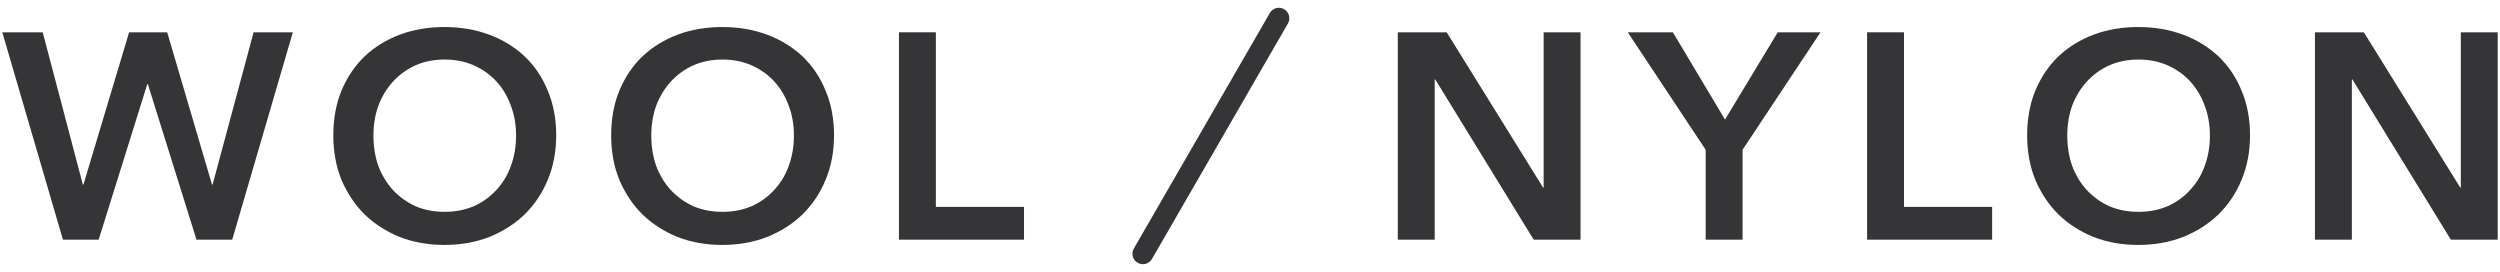
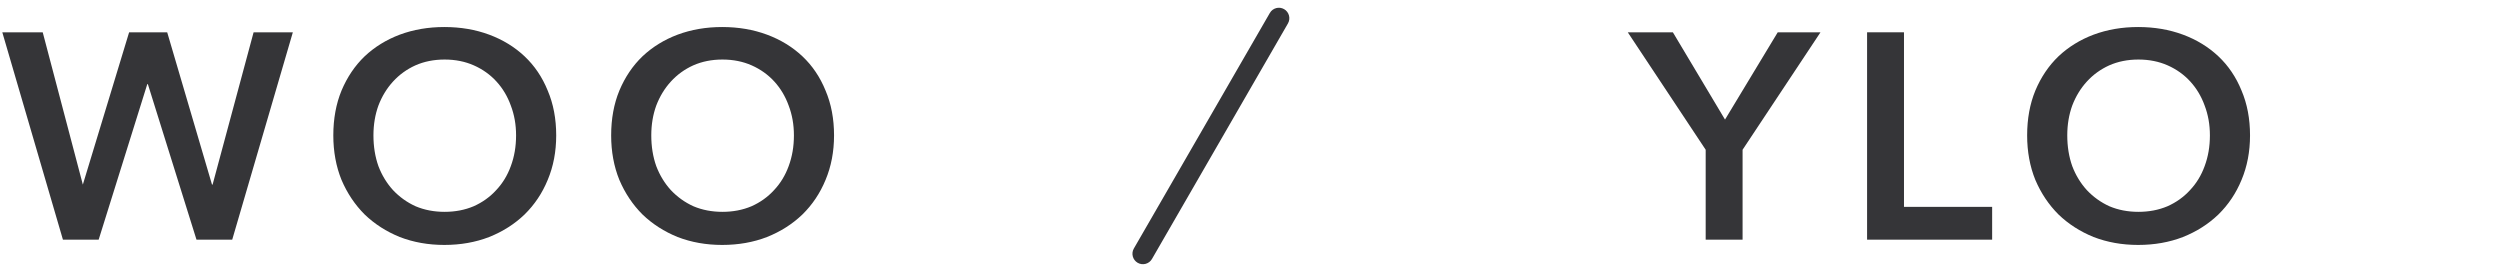
<svg xmlns="http://www.w3.org/2000/svg" width="239" height="26" viewBox="0 0 239 26" fill="none">
-   <path d="M85.94 3.088H89.468V19.776H97.896V22.912H85.94V3.088Z" fill="#353538" />
  <path d="M58.427 12.944C58.427 11.357 58.688 9.929 59.211 8.66C59.752 7.372 60.489 6.28 61.423 5.384C62.375 4.488 63.495 3.797 64.783 3.312C66.089 2.827 67.508 2.584 69.039 2.584C70.588 2.584 72.016 2.827 73.323 3.312C74.629 3.797 75.759 4.488 76.711 5.384C77.663 6.28 78.4 7.372 78.923 8.66C79.464 9.929 79.735 11.357 79.735 12.944C79.735 14.493 79.464 15.912 78.923 17.2C78.4 18.469 77.663 19.571 76.711 20.504C75.759 21.419 74.629 22.137 73.323 22.66C72.016 23.164 70.588 23.416 69.039 23.416C67.508 23.416 66.089 23.164 64.783 22.66C63.495 22.137 62.375 21.419 61.423 20.504C60.489 19.571 59.752 18.469 59.211 17.2C58.688 15.912 58.427 14.493 58.427 12.944ZM62.263 12.944C62.263 14.008 62.421 14.988 62.739 15.884C63.075 16.761 63.541 17.527 64.139 18.18C64.755 18.833 65.473 19.347 66.295 19.72C67.135 20.075 68.059 20.252 69.067 20.252C70.075 20.252 70.999 20.075 71.839 19.72C72.679 19.347 73.397 18.833 73.995 18.18C74.611 17.527 75.077 16.761 75.395 15.884C75.731 14.988 75.899 14.008 75.899 12.944C75.899 11.917 75.731 10.965 75.395 10.088C75.077 9.211 74.62 8.445 74.023 7.792C73.425 7.139 72.707 6.625 71.867 6.252C71.027 5.879 70.093 5.692 69.067 5.692C68.04 5.692 67.107 5.879 66.267 6.252C65.445 6.625 64.736 7.139 64.139 7.792C63.541 8.445 63.075 9.211 62.739 10.088C62.421 10.965 62.263 11.917 62.263 12.944Z" fill="#353538" />
  <path d="M31.865 12.944C31.865 11.357 32.127 9.929 32.649 8.66C33.191 7.372 33.928 6.28 34.861 5.384C35.813 4.488 36.933 3.797 38.221 3.312C39.528 2.827 40.947 2.584 42.477 2.584C44.027 2.584 45.455 2.827 46.761 3.312C48.068 3.797 49.197 4.488 50.149 5.384C51.101 6.28 51.839 7.372 52.361 8.66C52.903 9.929 53.173 11.357 53.173 12.944C53.173 14.493 52.903 15.912 52.361 17.2C51.839 18.469 51.101 19.571 50.149 20.504C49.197 21.419 48.068 22.137 46.761 22.66C45.455 23.164 44.027 23.416 42.477 23.416C40.947 23.416 39.528 23.164 38.221 22.66C36.933 22.137 35.813 21.419 34.861 20.504C33.928 19.571 33.191 18.469 32.649 17.2C32.127 15.912 31.865 14.493 31.865 12.944ZM35.701 12.944C35.701 14.008 35.86 14.988 36.177 15.884C36.513 16.761 36.98 17.527 37.577 18.18C38.193 18.833 38.912 19.347 39.733 19.72C40.573 20.075 41.497 20.252 42.505 20.252C43.513 20.252 44.437 20.075 45.277 19.72C46.117 19.347 46.836 18.833 47.433 18.18C48.049 17.527 48.516 16.761 48.833 15.884C49.169 14.988 49.337 14.008 49.337 12.944C49.337 11.917 49.169 10.965 48.833 10.088C48.516 9.211 48.059 8.445 47.461 7.792C46.864 7.139 46.145 6.625 45.305 6.252C44.465 5.879 43.532 5.692 42.505 5.692C41.479 5.692 40.545 5.879 39.705 6.252C38.884 6.625 38.175 7.139 37.577 7.792C36.98 8.445 36.513 9.211 36.177 10.088C35.86 10.965 35.701 11.917 35.701 12.944Z" fill="#353538" />
-   <path d="M0.22 3.088H4.084L7.92 17.648H7.976L12.344 3.088H15.984L20.268 17.648H20.324L24.244 3.088H27.996L22.2 22.912H18.784L14.136 8.044H14.08L9.432 22.912H6.016L0.22 3.088Z" fill="#353538" />
+   <path d="M0.22 3.088H4.084L7.92 17.648L12.344 3.088H15.984L20.268 17.648H20.324L24.244 3.088H27.996L22.2 22.912H18.784L14.136 8.044H14.08L9.432 22.912H6.016L0.22 3.088Z" fill="#353538" />
  <path fill-rule="evenodd" clip-rule="evenodd" d="M122.762 0.875C123.24 1.152 123.404 1.763 123.128 2.242L110.128 24.758C109.852 25.236 109.24 25.4 108.762 25.124C108.284 24.848 108.12 24.236 108.396 23.758L121.396 1.242C121.672 0.763 122.284 0.599 122.762 0.875Z" fill="#353538" />
-   <path d="M221.309 3.088H225.985L235.197 17.928H235.253V3.088H238.781V22.912H234.301L224.893 7.596H224.837V22.912H221.309V3.088Z" fill="#353538" />
  <path d="M193.795 12.944C193.795 11.357 194.056 9.929 194.579 8.66C195.12 7.372 195.858 6.28 196.791 5.384C197.743 4.488 198.863 3.797 200.151 3.312C201.458 2.827 202.876 2.584 204.407 2.584C205.956 2.584 207.384 2.827 208.691 3.312C209.998 3.797 211.127 4.488 212.079 5.384C213.031 6.28 213.768 7.372 214.291 8.66C214.832 9.929 215.103 11.357 215.103 12.944C215.103 14.493 214.832 15.912 214.291 17.2C213.768 18.469 213.031 19.571 212.079 20.504C211.127 21.419 209.998 22.137 208.691 22.66C207.384 23.164 205.956 23.416 204.407 23.416C202.876 23.416 201.458 23.164 200.151 22.66C198.863 22.137 197.743 21.419 196.791 20.504C195.858 19.571 195.12 18.469 194.579 17.2C194.056 15.912 193.795 14.493 193.795 12.944ZM197.631 12.944C197.631 14.008 197.79 14.988 198.107 15.884C198.443 16.761 198.91 17.527 199.507 18.18C200.123 18.833 200.842 19.347 201.663 19.72C202.503 20.075 203.427 20.252 204.435 20.252C205.443 20.252 206.367 20.075 207.207 19.72C208.047 19.347 208.766 18.833 209.363 18.18C209.979 17.527 210.446 16.761 210.763 15.884C211.099 14.988 211.267 14.008 211.267 12.944C211.267 11.917 211.099 10.965 210.763 10.088C210.446 9.211 209.988 8.445 209.391 7.792C208.794 7.139 208.075 6.625 207.235 6.252C206.395 5.879 205.462 5.692 204.435 5.692C203.408 5.692 202.475 5.879 201.635 6.252C200.814 6.625 200.104 7.139 199.507 7.792C198.91 8.445 198.443 9.211 198.107 10.088C197.79 10.965 197.631 11.917 197.631 12.944Z" fill="#353538" />
  <path d="M178.493 3.088H182.021V19.776H190.449V22.912H178.493V3.088Z" fill="#353538" />
  <path d="M163.063 14.316L155.615 3.088H159.927L164.911 11.432L169.951 3.088H174.039L166.591 14.316V22.912H163.063V14.316Z" fill="#353538" />
-   <path d="M133.628 3.088H138.304L147.516 17.928H147.572V3.088H151.1V22.912H146.62L137.212 7.596H137.156V22.912H133.628V3.088Z" fill="#353538" />
</svg>